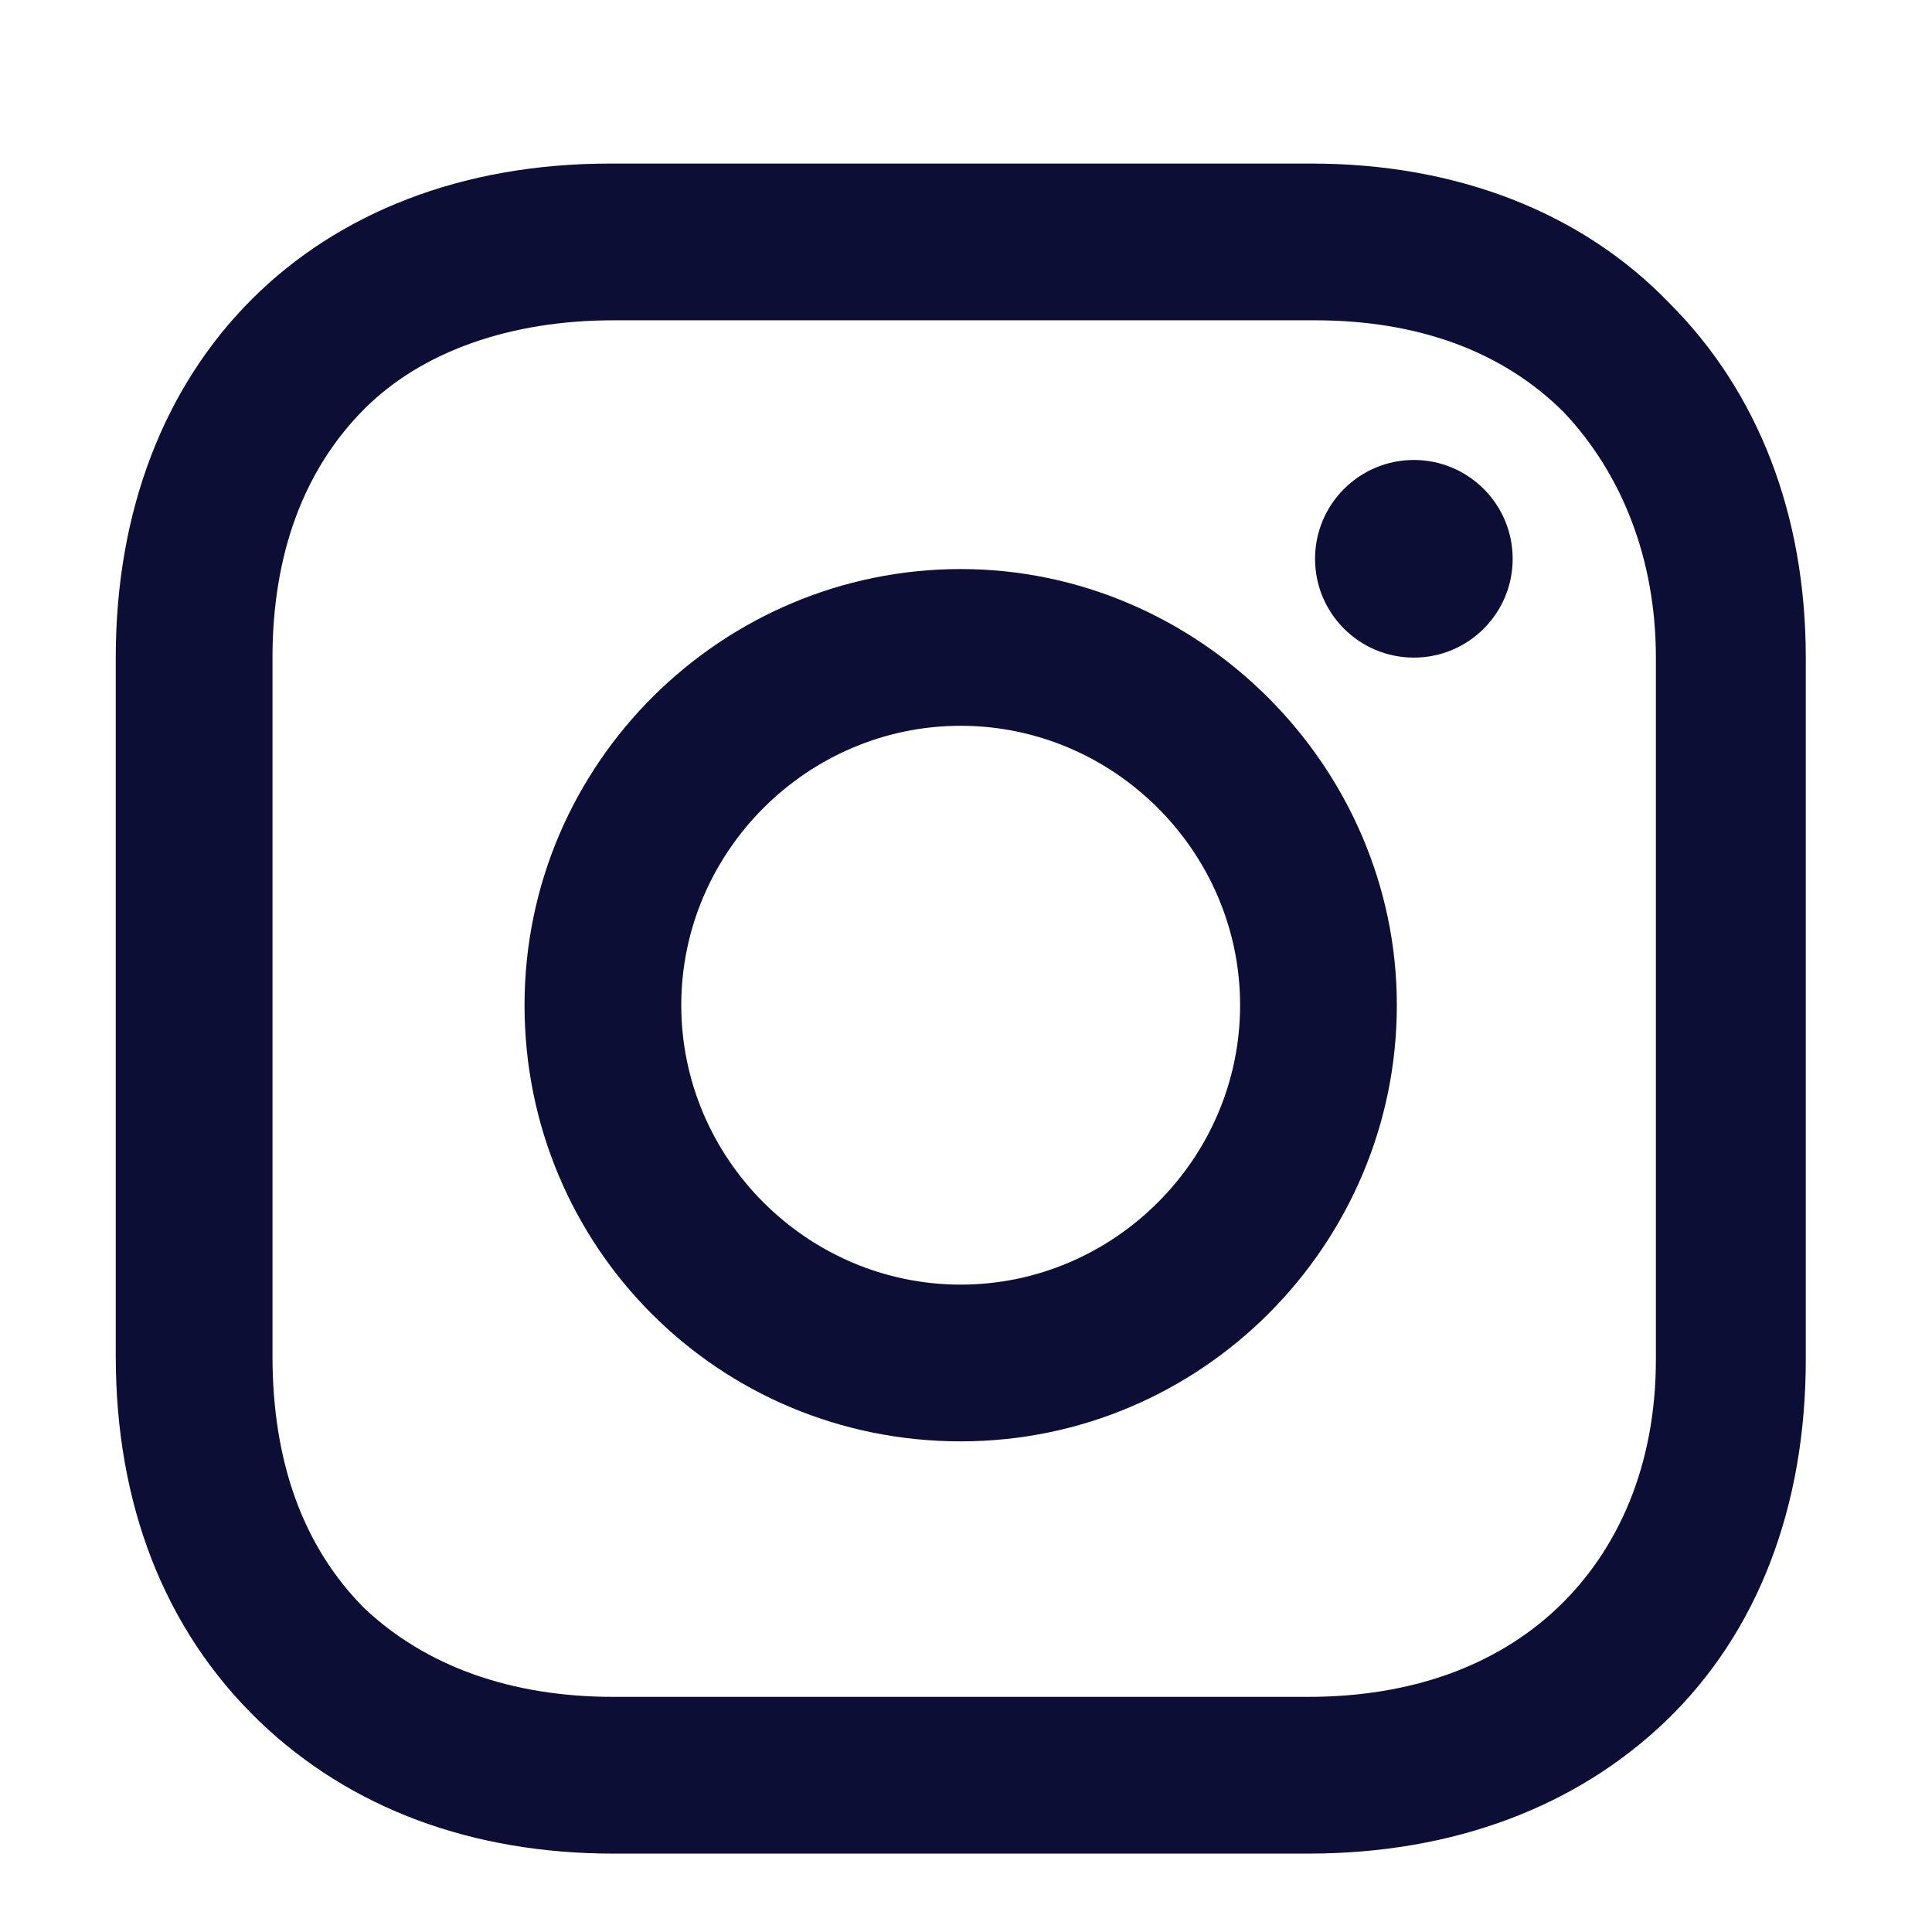
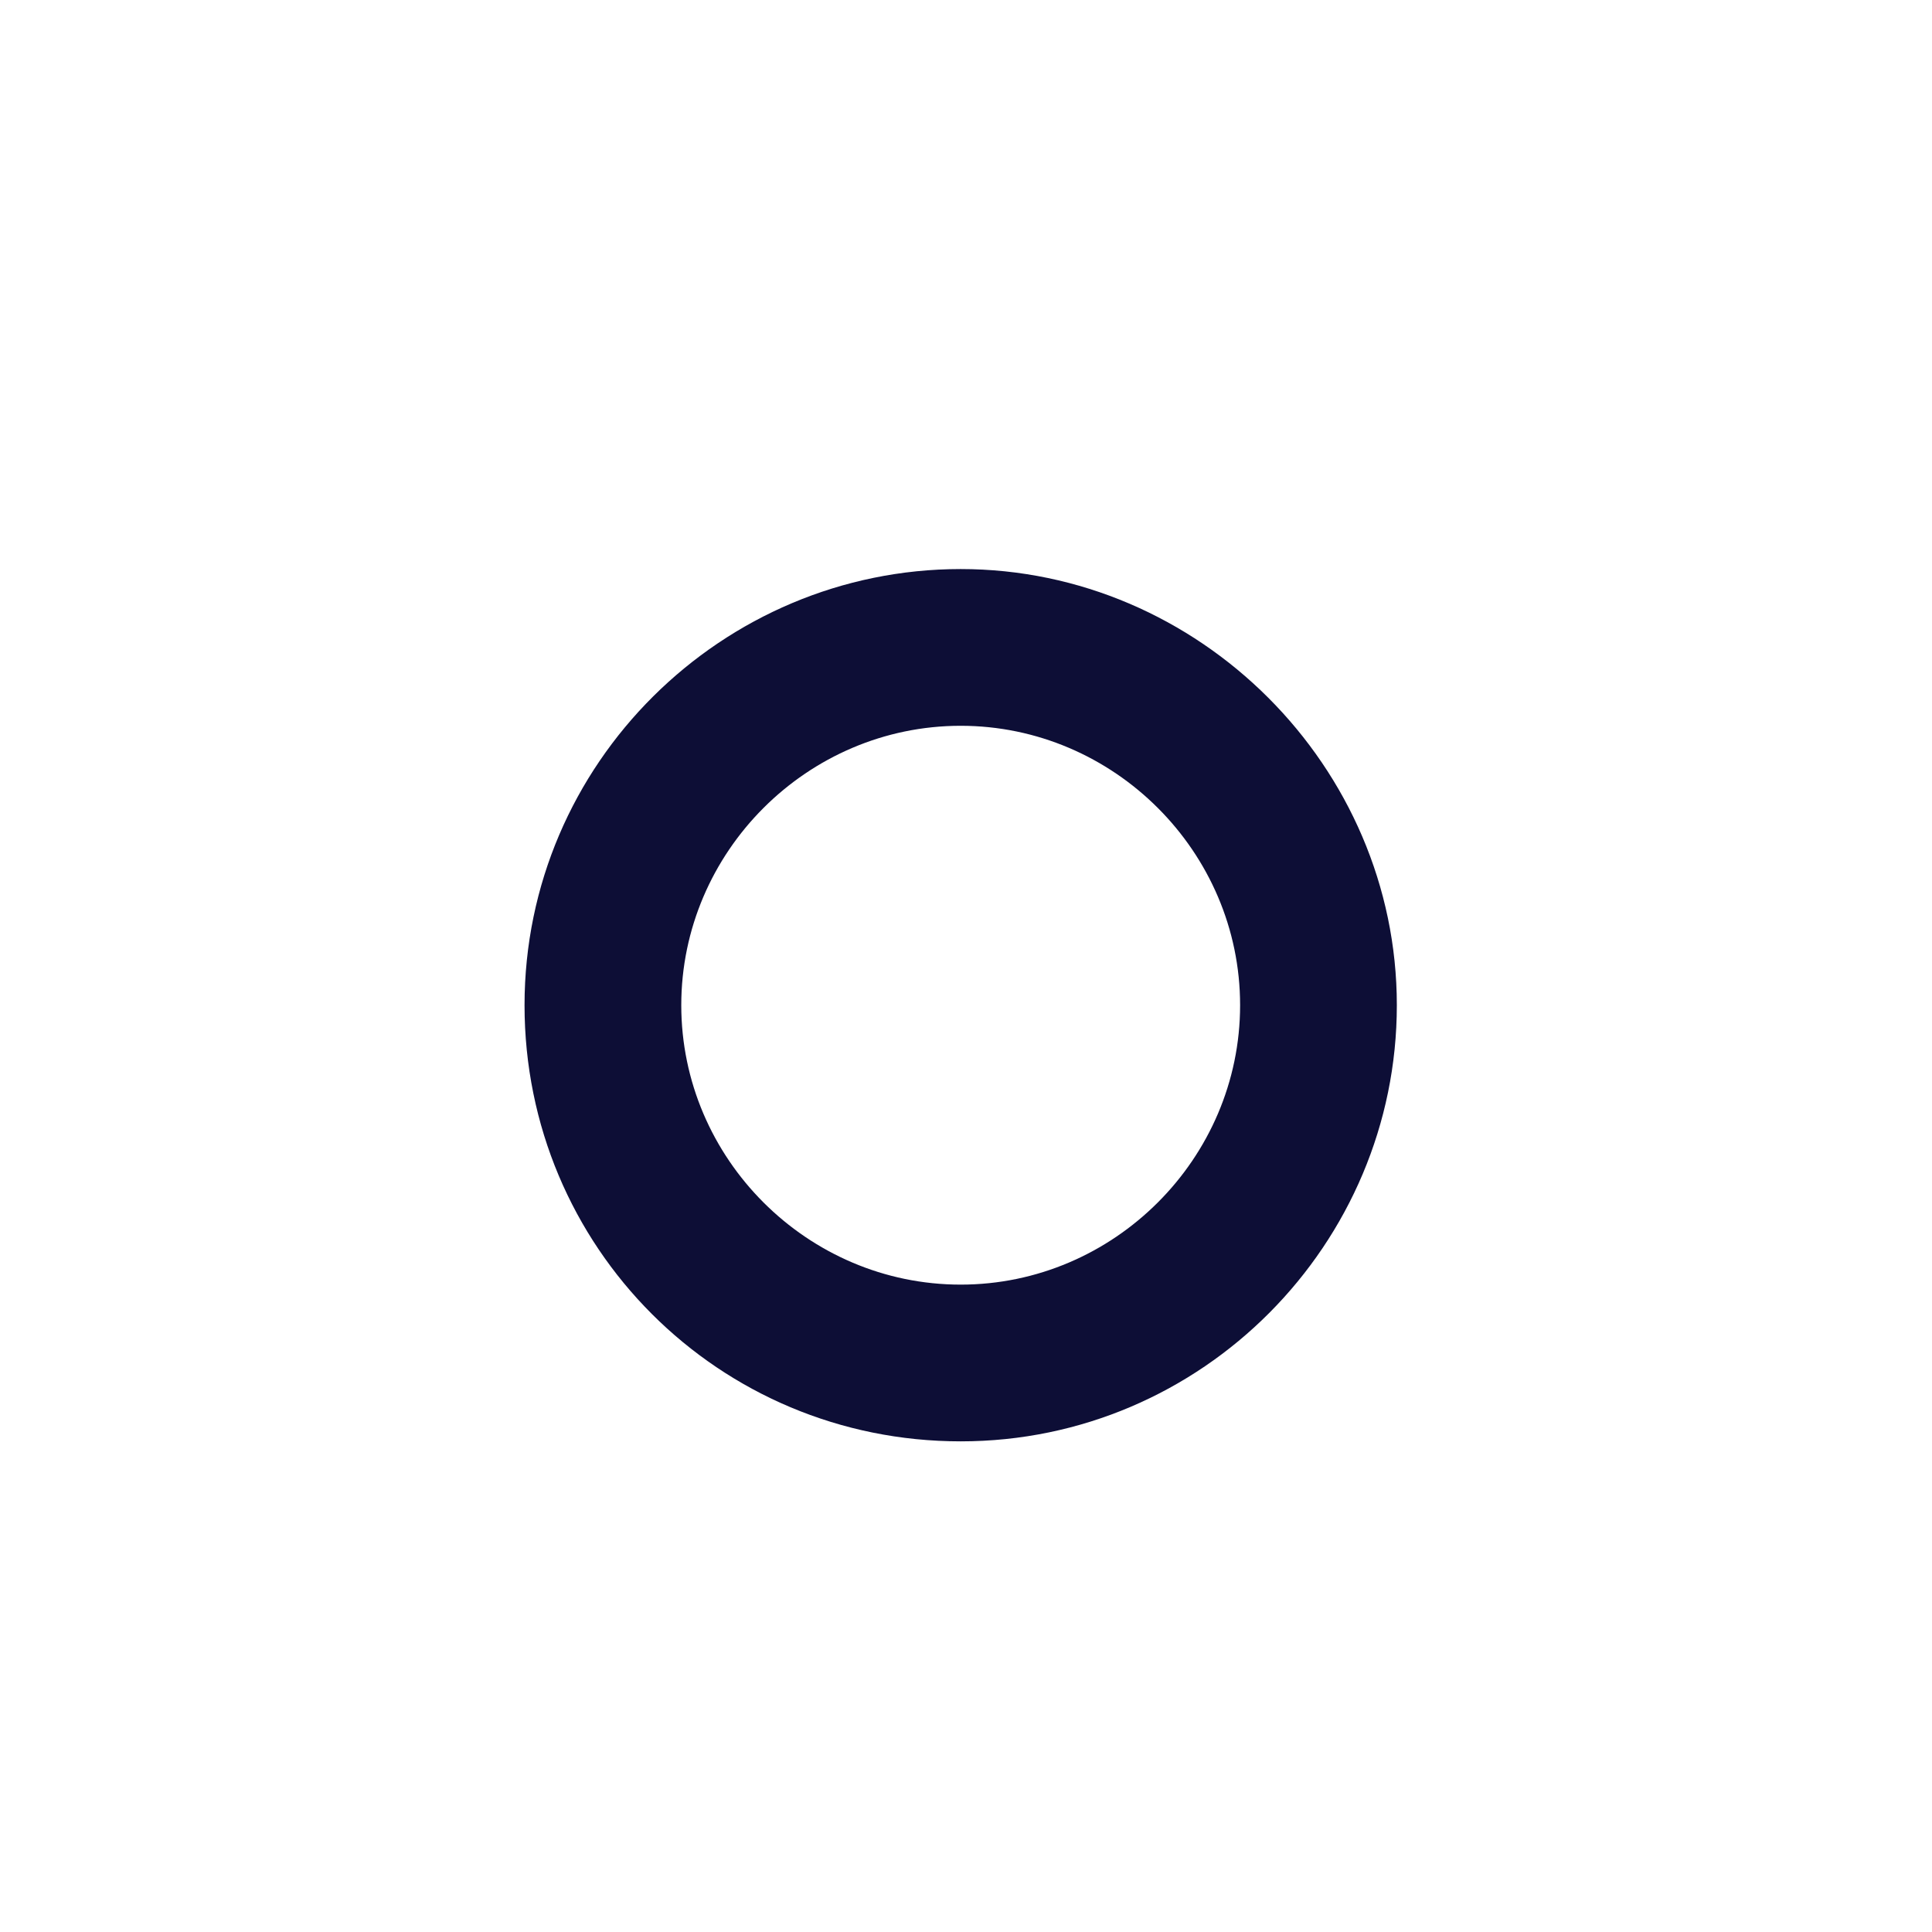
<svg xmlns="http://www.w3.org/2000/svg" width="24" height="24" viewBox="0 0 24 24" fill="none">
  <path d="M11.934 7.069C8.971 7.069 6.516 9.482 6.516 12.487C6.516 15.492 8.928 17.905 11.934 17.905C14.939 17.905 17.352 15.45 17.352 12.487C17.352 9.524 14.897 7.069 11.934 7.069ZM11.934 15.958C10.029 15.958 8.463 14.392 8.463 12.487C8.463 10.582 10.029 9.016 11.934 9.016C13.838 9.016 15.405 10.582 15.405 12.487C15.405 14.392 13.838 15.958 11.934 15.958Z" fill="#0D0E36" />
-   <path d="M17.564 8.169C18.241 8.169 18.791 7.62 18.791 6.942C18.791 6.264 18.241 5.714 17.564 5.714C16.886 5.714 16.336 6.264 16.336 6.942C16.336 7.62 16.886 8.169 17.564 8.169Z" fill="#0D0E36" />
-   <path d="M20.739 3.767C19.639 2.624 18.072 2.032 16.295 2.032H7.575C3.893 2.032 1.438 4.487 1.438 8.169V16.847C1.438 18.667 2.03 20.233 3.215 21.376C4.358 22.476 5.882 23.026 7.617 23.026H16.252C18.072 23.026 19.596 22.434 20.697 21.376C21.84 20.275 22.432 18.709 22.432 16.889V8.169C22.432 6.392 21.84 4.868 20.739 3.767ZM20.57 16.889C20.57 18.201 20.104 19.259 19.342 19.979C18.58 20.698 17.522 21.079 16.252 21.079H7.617C6.348 21.079 5.289 20.698 4.527 19.979C3.766 19.217 3.385 18.159 3.385 16.847V8.169C3.385 6.899 3.766 5.841 4.527 5.079C5.247 4.36 6.348 3.979 7.617 3.979H16.337C17.607 3.979 18.665 4.36 19.427 5.122C20.146 5.884 20.57 6.942 20.57 8.169V16.889Z" fill="#0D0E36" />
</svg>